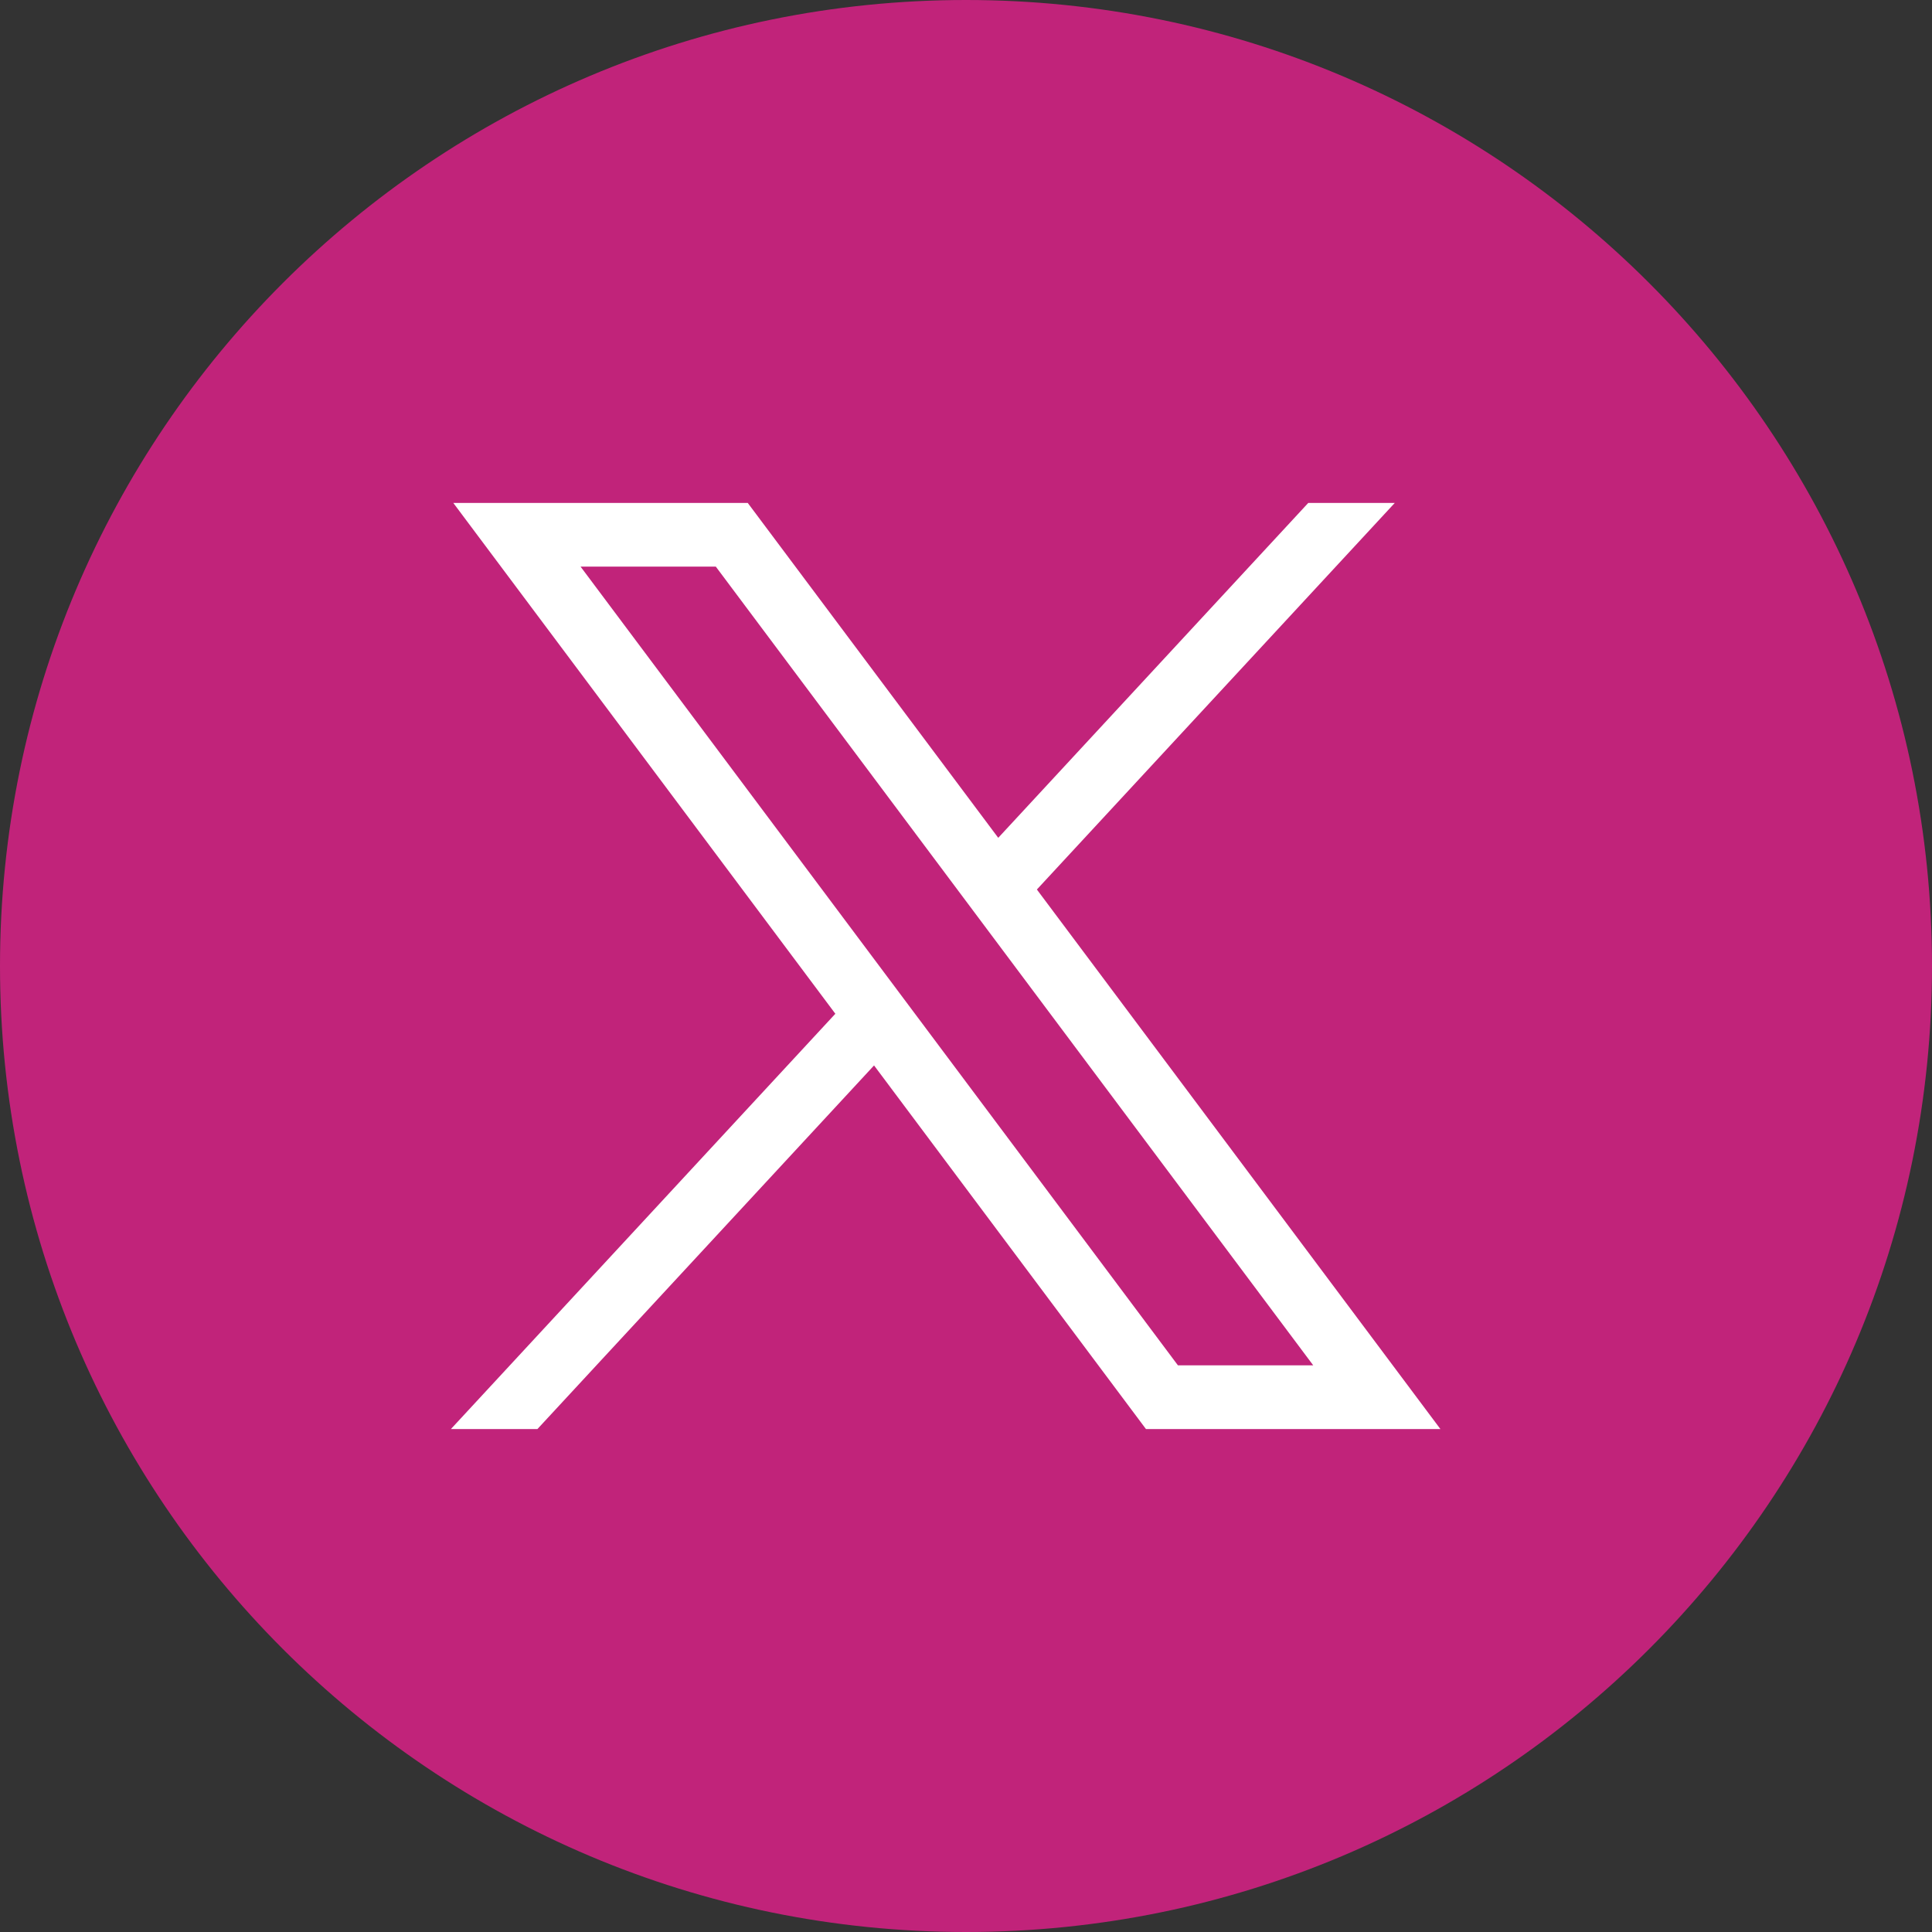
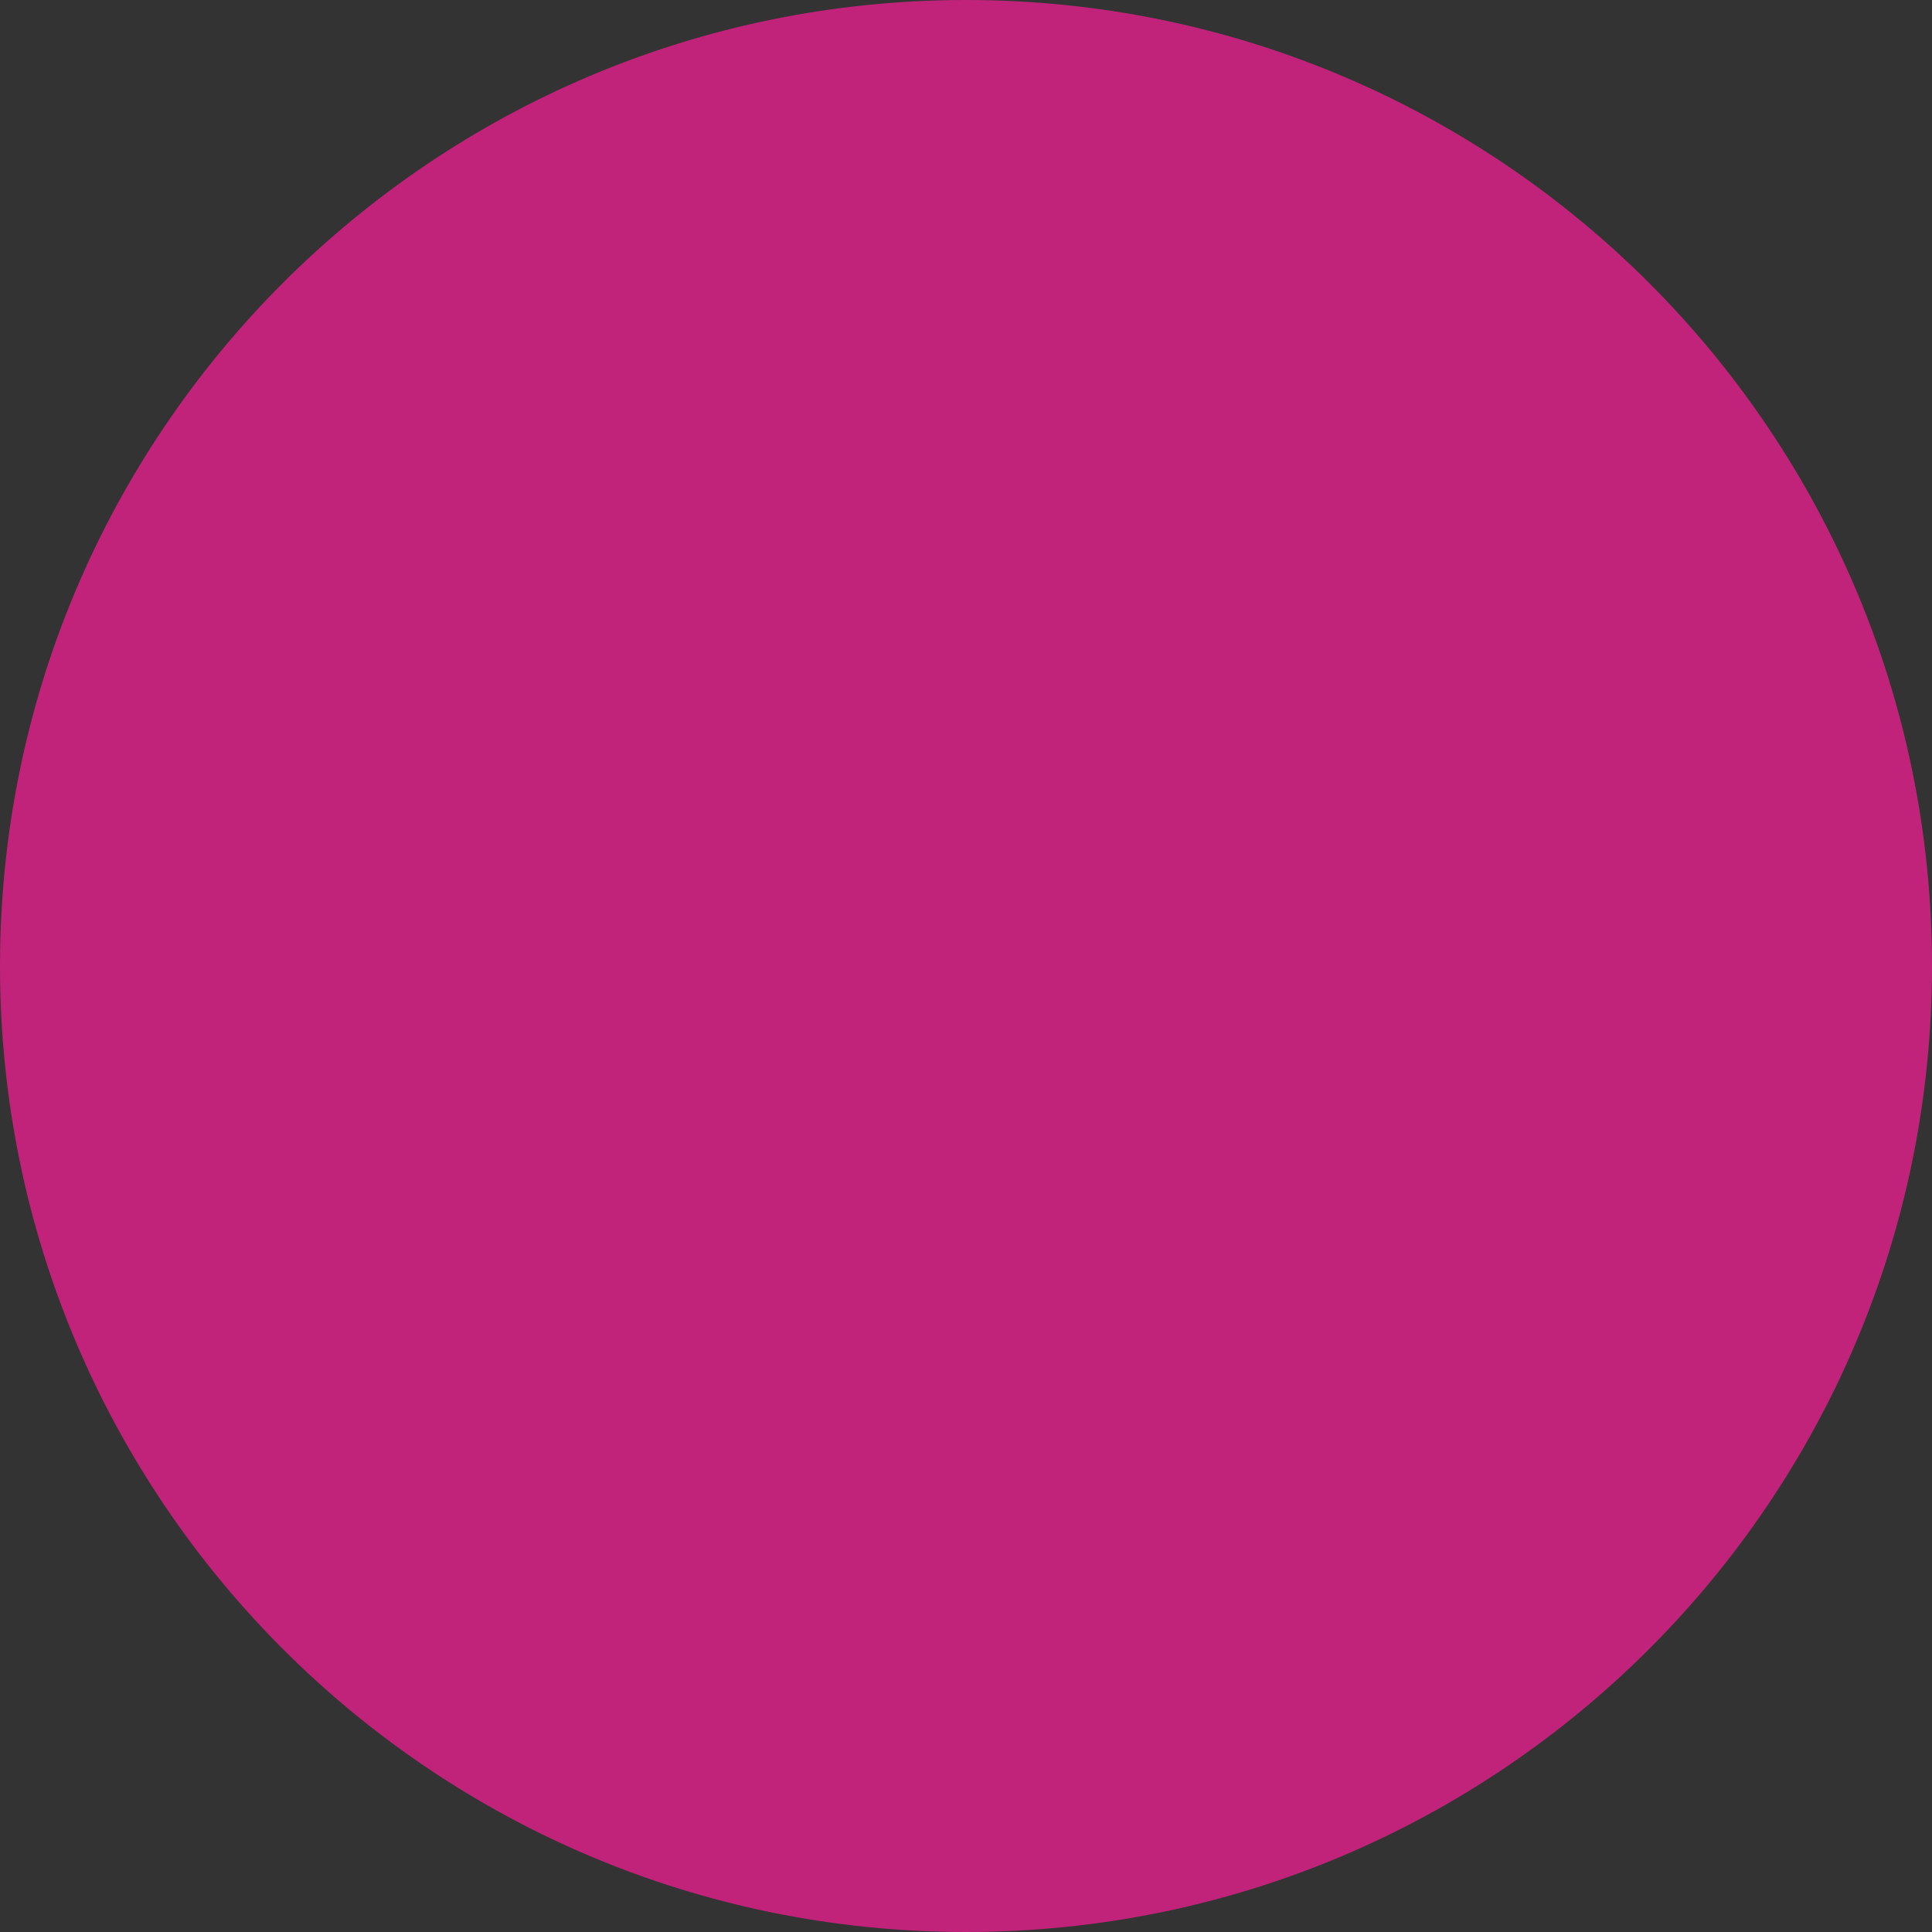
<svg xmlns="http://www.w3.org/2000/svg" width="32" height="32" viewBox="0 0 32 32" fill="none">
  <rect x="0" y="0" width="32" height="32" fill="#333333" stroke="none" />
  <path fill-rule="evenodd" clip-rule="evenodd" d="M16 32C24.837 32 32 24.837 32 16C32 7.163 24.837 0 16 0C7.163 0 0 7.163 0 16C0 24.837 7.163 32 16 32Z" fill="#C1237A" />
-   <path d="M7.508 8.33L13.836 16.791L7.468 23.67H8.901L14.477 17.647L18.981 23.67H23.858L17.174 14.733L23.102 8.33H21.669L16.534 13.877L12.385 8.33H7.508ZM9.616 9.385H11.856L21.751 22.614H19.51L9.616 9.385Z" fill="white" />
</svg>